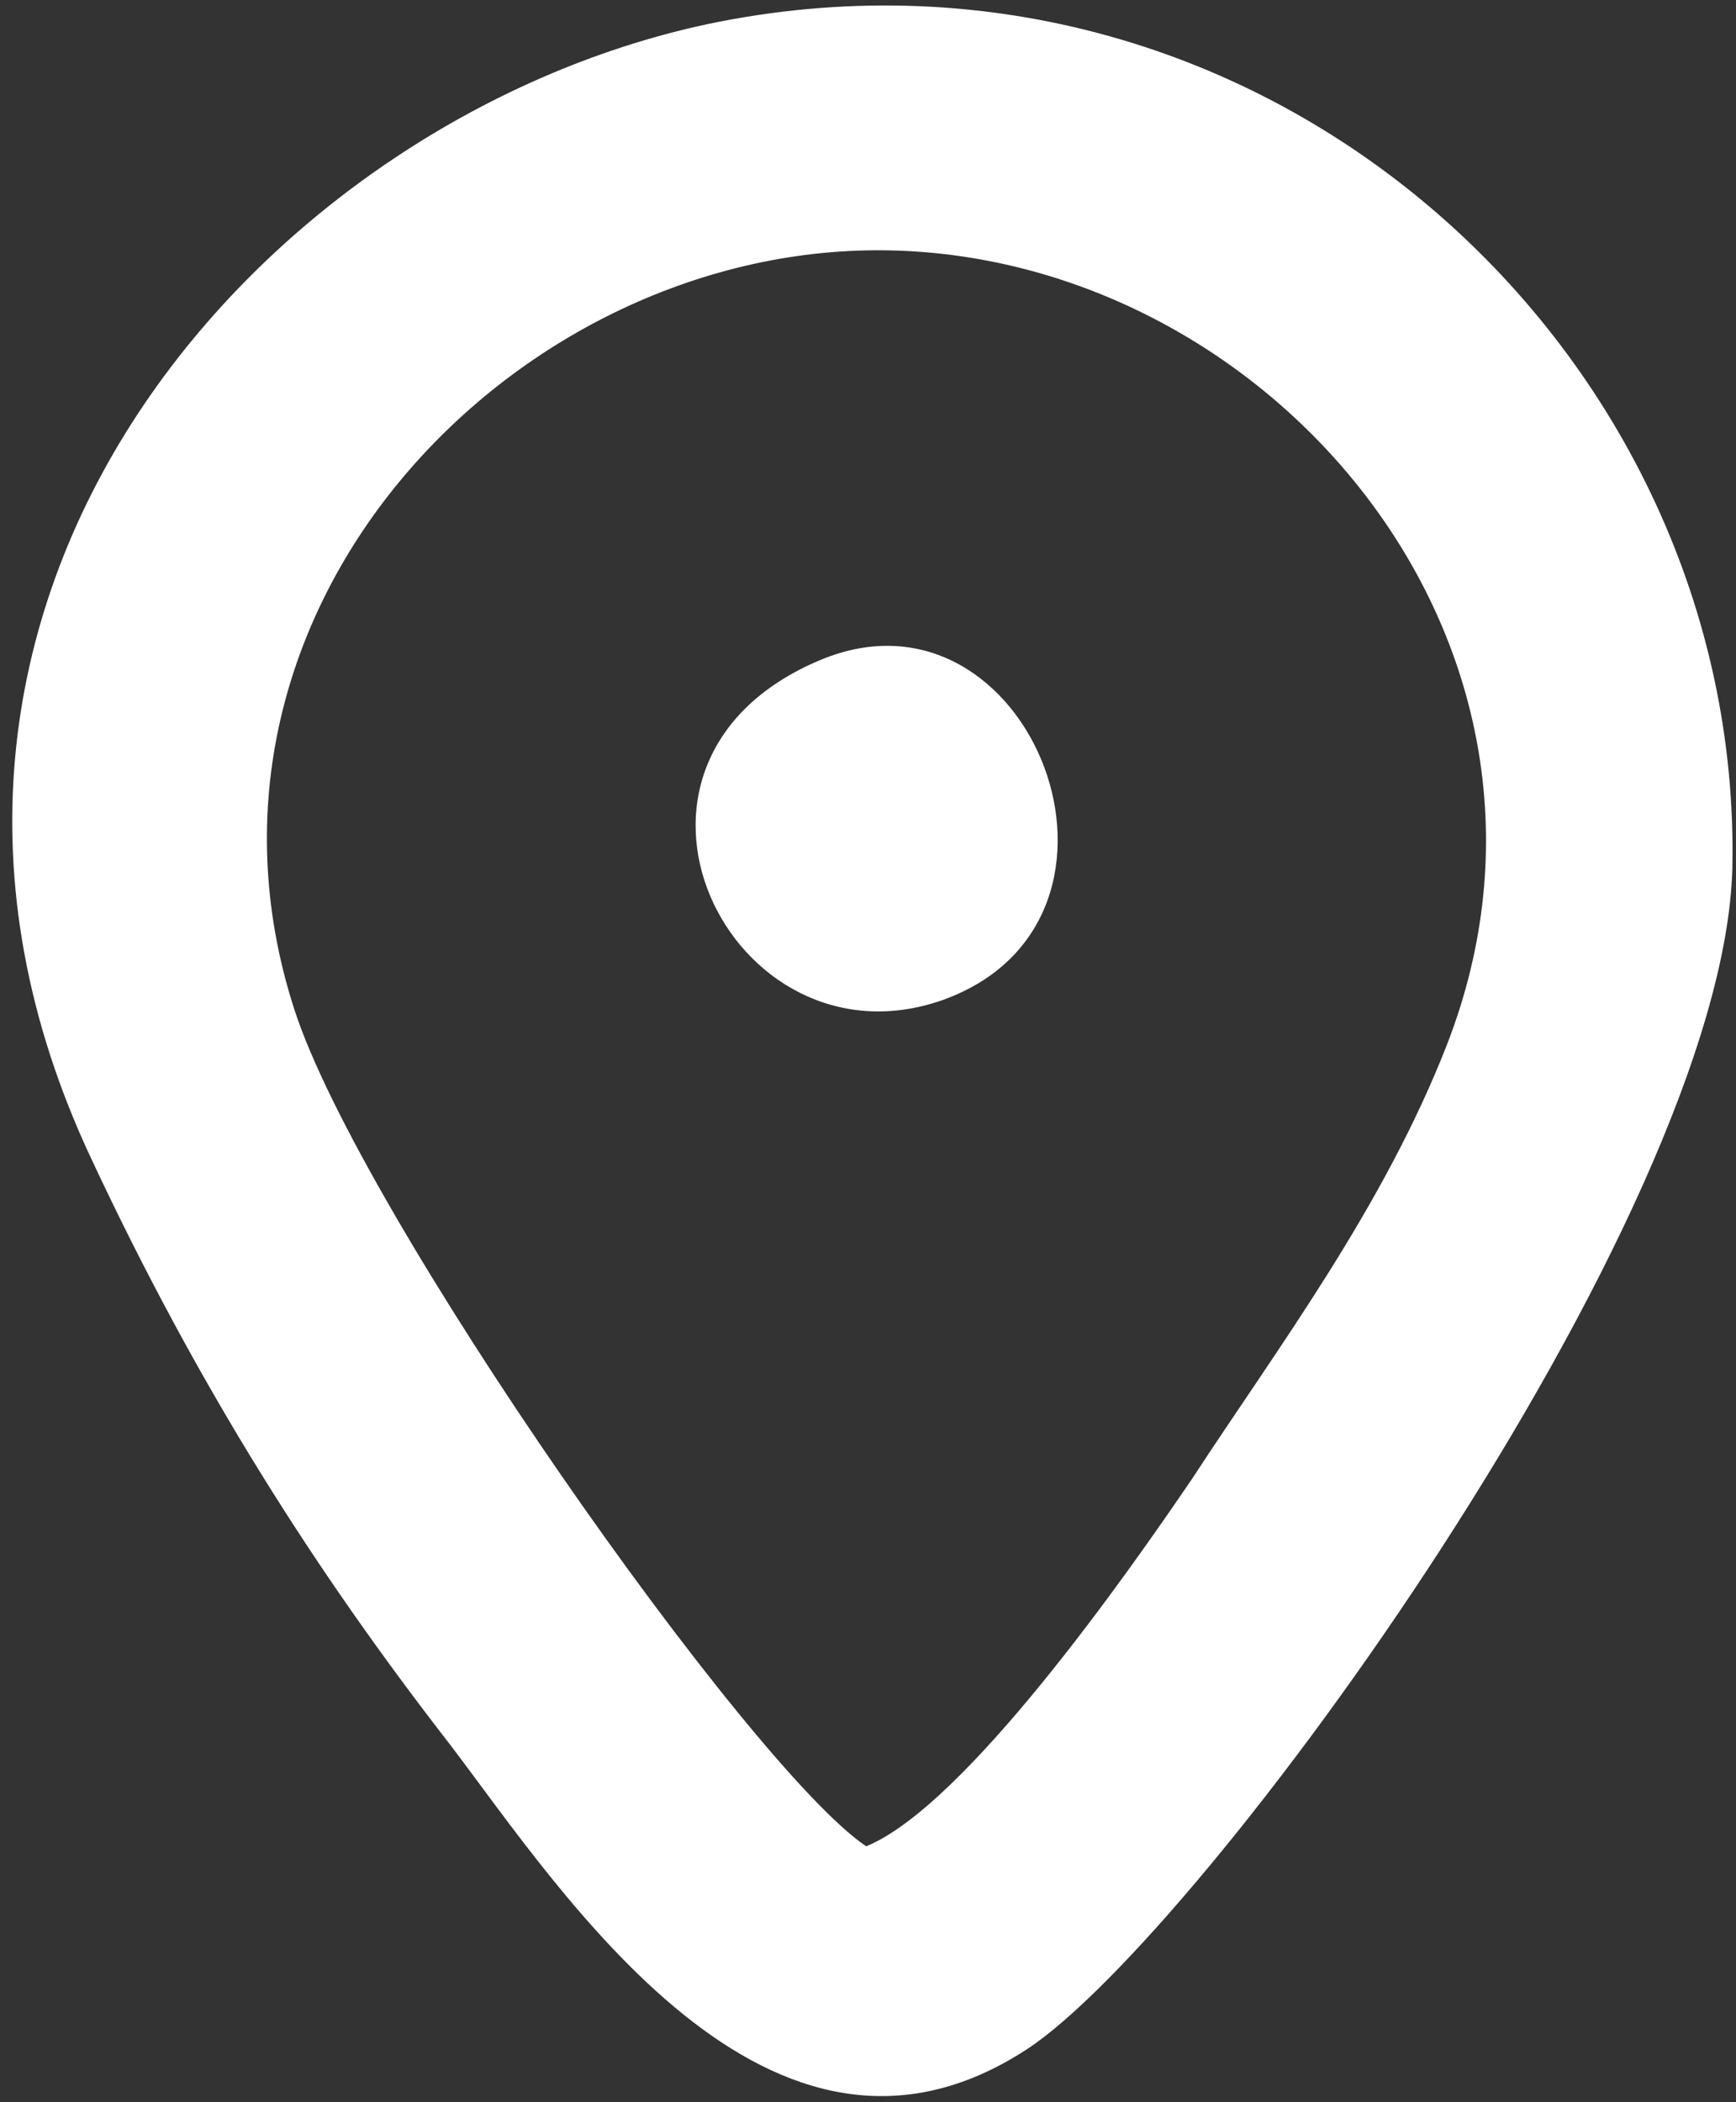
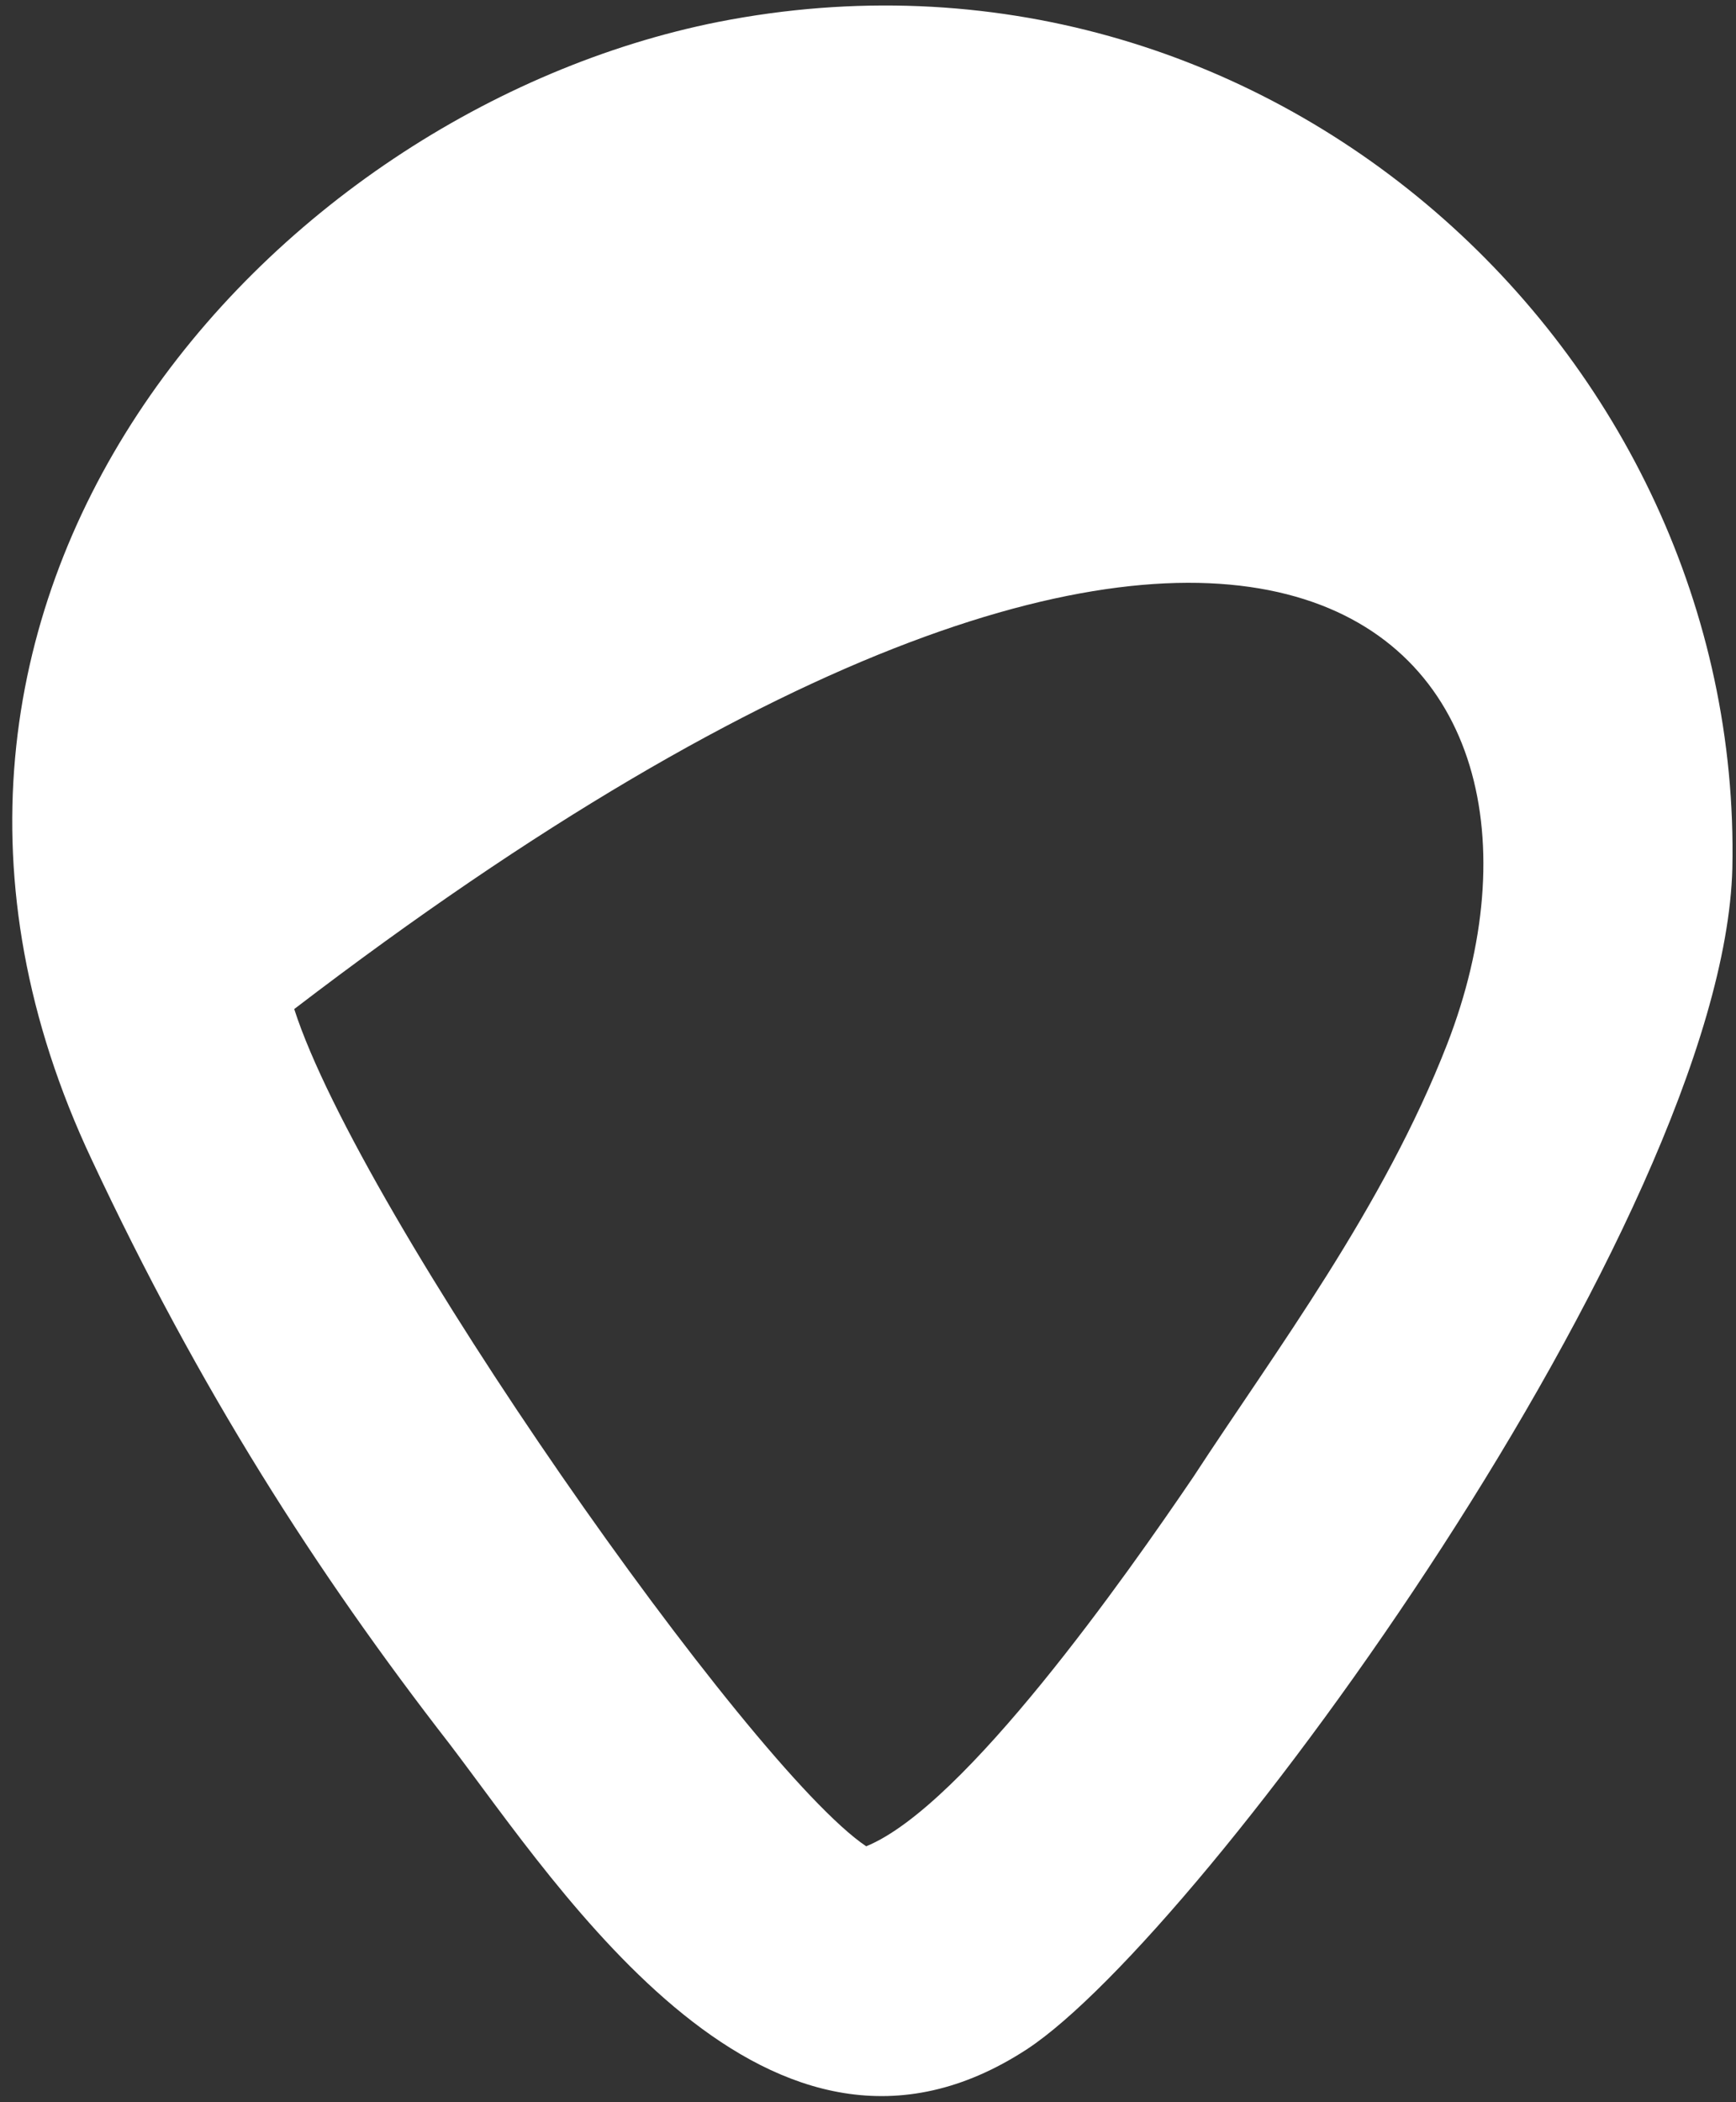
<svg xmlns="http://www.w3.org/2000/svg" width="95" height="115" viewBox="0 0 95 115" fill="none">
  <rect x="0" y="0" width="95" height="115" fill="#333333" stroke="none" />
-   <path fill-rule="evenodd" clip-rule="evenodd" d="M47.401 101C41.001 96.7 19.701 66.4 16.101 55.2C9 33.2 28.401 13.2 48.8 13.7C69.701 14.2 87.6 35.4 79.201 57.1C75.701 66.1 69.8 73.9 65.3 80.8C61.7 86.1 52.8 98.8 47.401 101ZM39.3 1.2C14.7 6.1 -9.399 32.8 5.001 63.4C10.9 76 17.3 86 24.601 95.4C30.701 103.4 42.1 121.3 56.2 112.1C65.8 105.8 94.3 66.7 94.8 47.5C95.4 19.3 69.3 -4.7 39.3 1.2Z" fill="white" />
-   <path fill-rule="evenodd" clip-rule="evenodd" d="M44.901 36.101C31.501 41.701 40.001 58.801 51.601 54.701C63.801 50.301 56.401 31.301 44.901 36.101Z" fill="white" />
+   <path fill-rule="evenodd" clip-rule="evenodd" d="M47.401 101C41.001 96.7 19.701 66.4 16.101 55.2C69.701 14.2 87.6 35.4 79.201 57.1C75.701 66.1 69.8 73.9 65.3 80.8C61.7 86.1 52.8 98.8 47.401 101ZM39.3 1.2C14.7 6.1 -9.399 32.8 5.001 63.4C10.9 76 17.3 86 24.601 95.4C30.701 103.4 42.1 121.3 56.2 112.1C65.8 105.8 94.3 66.7 94.8 47.5C95.4 19.3 69.3 -4.7 39.3 1.2Z" fill="white" />
</svg>